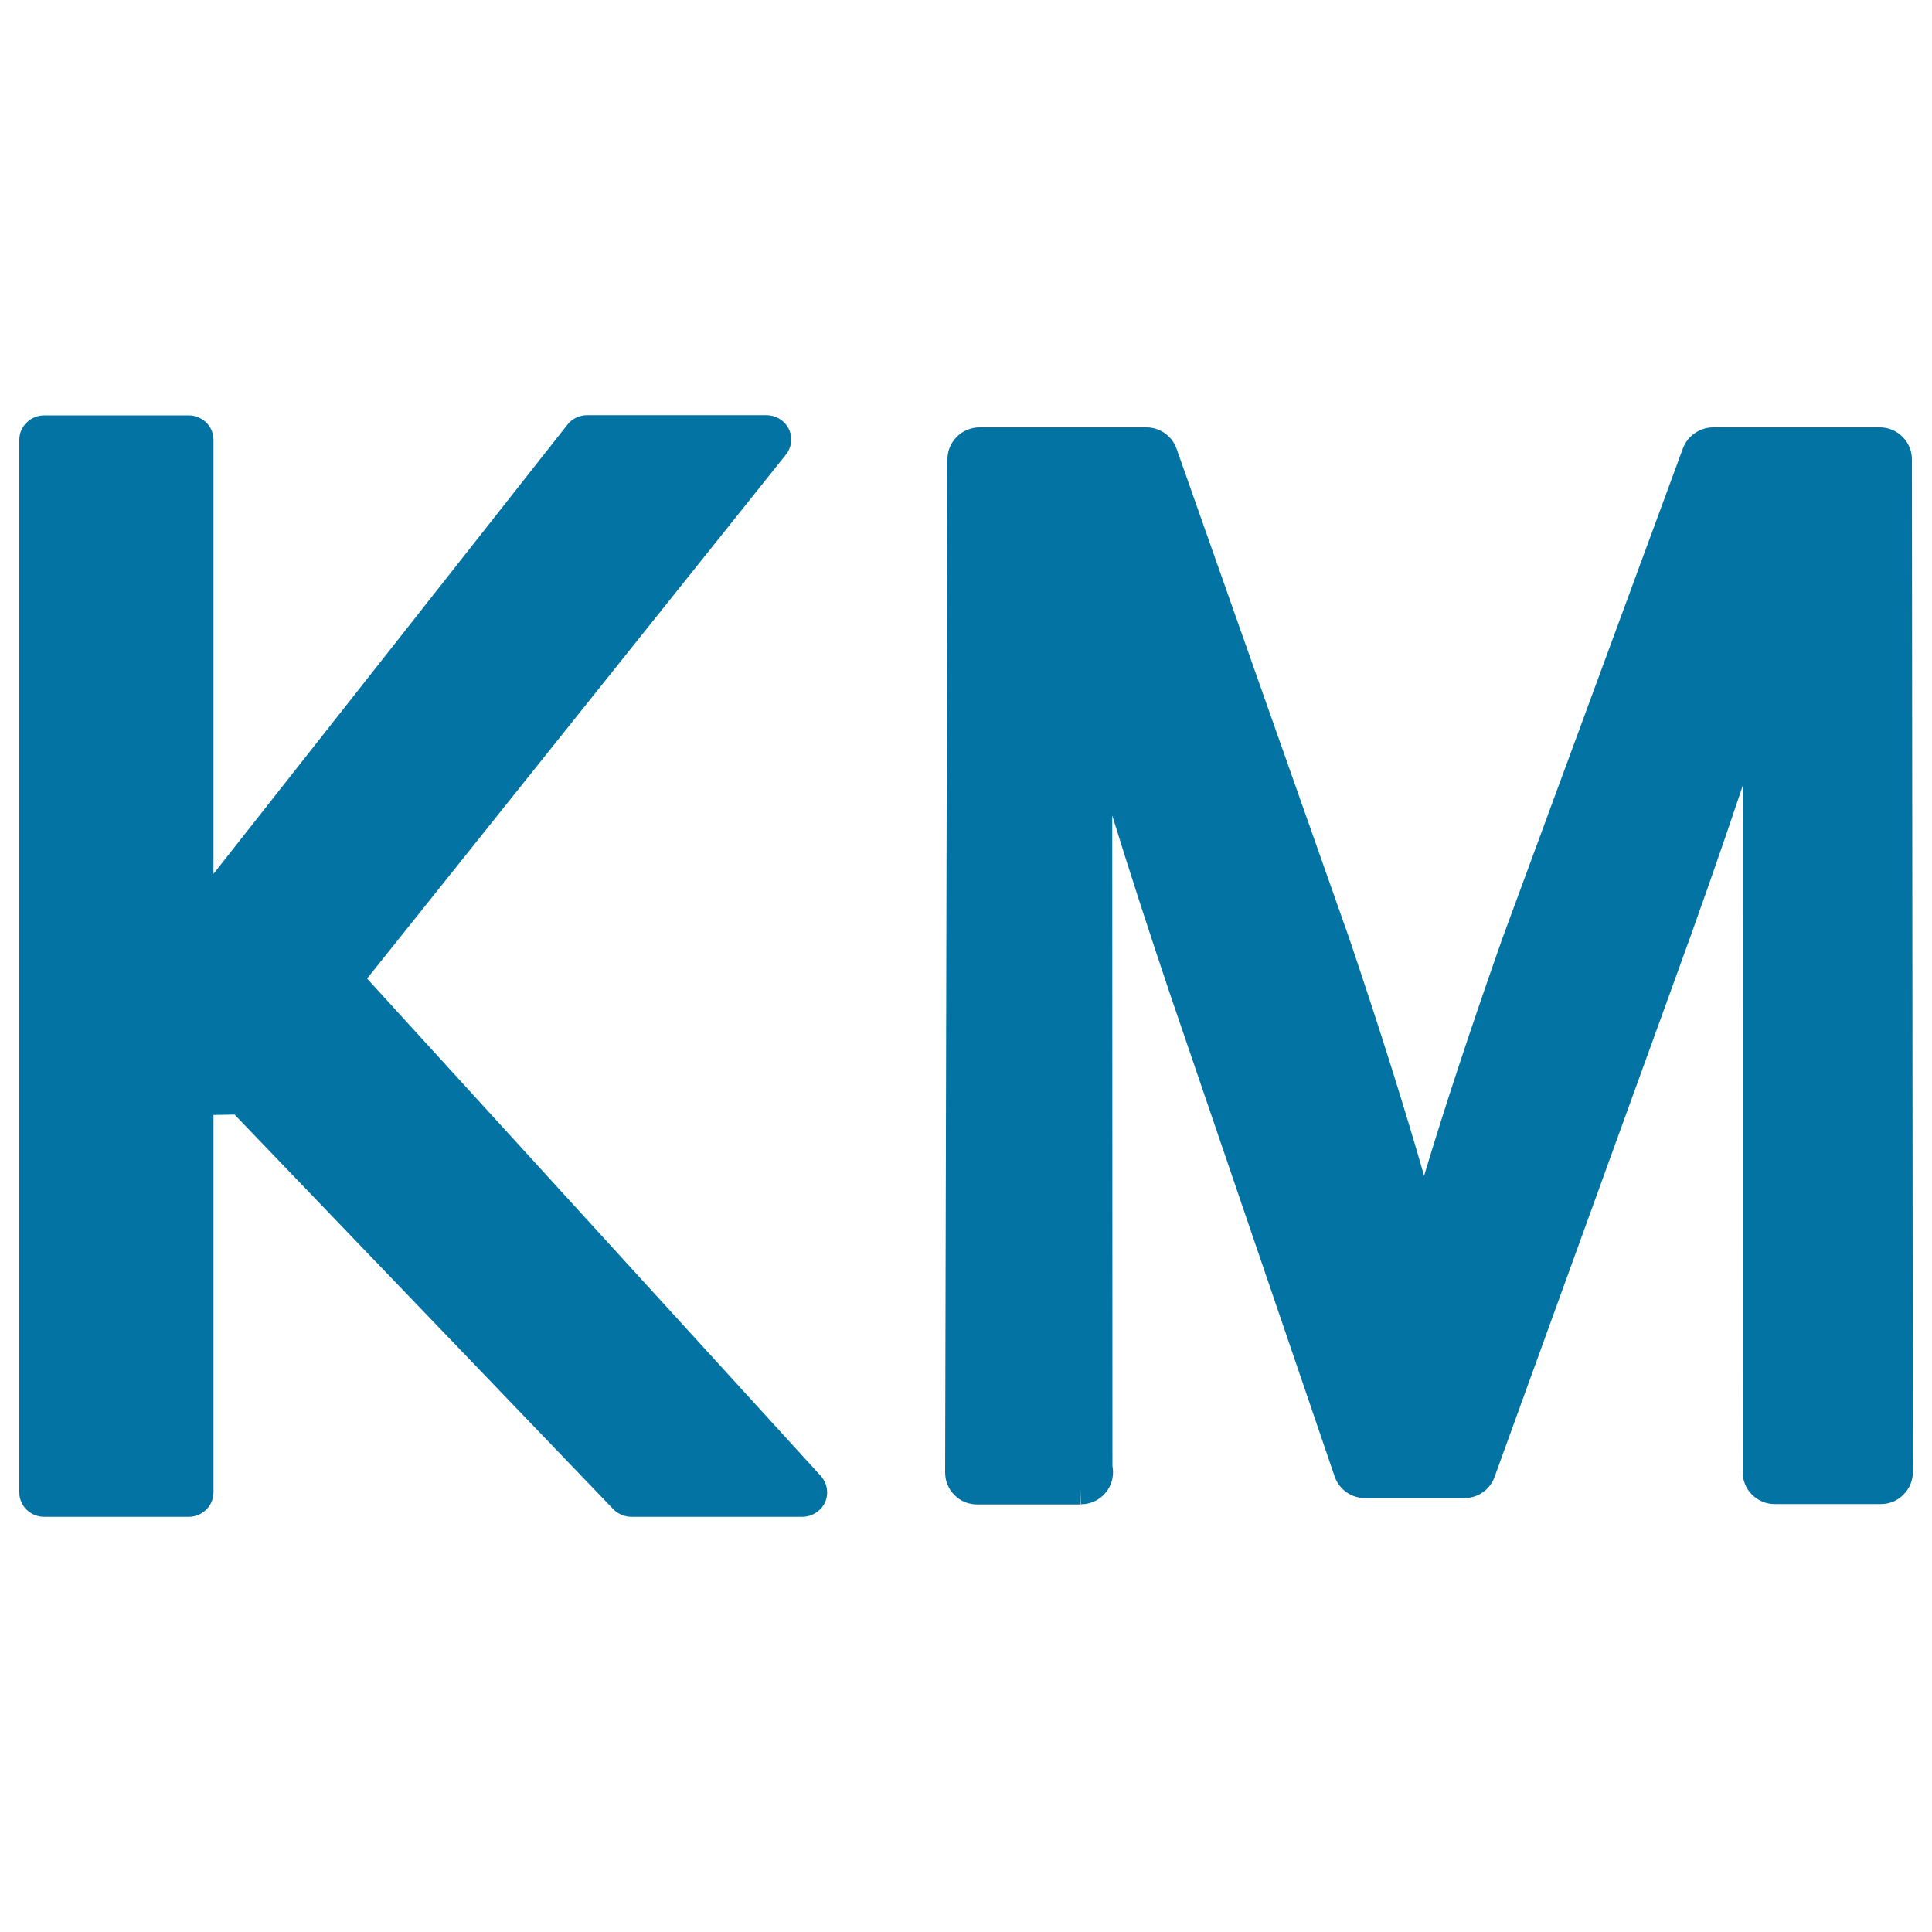
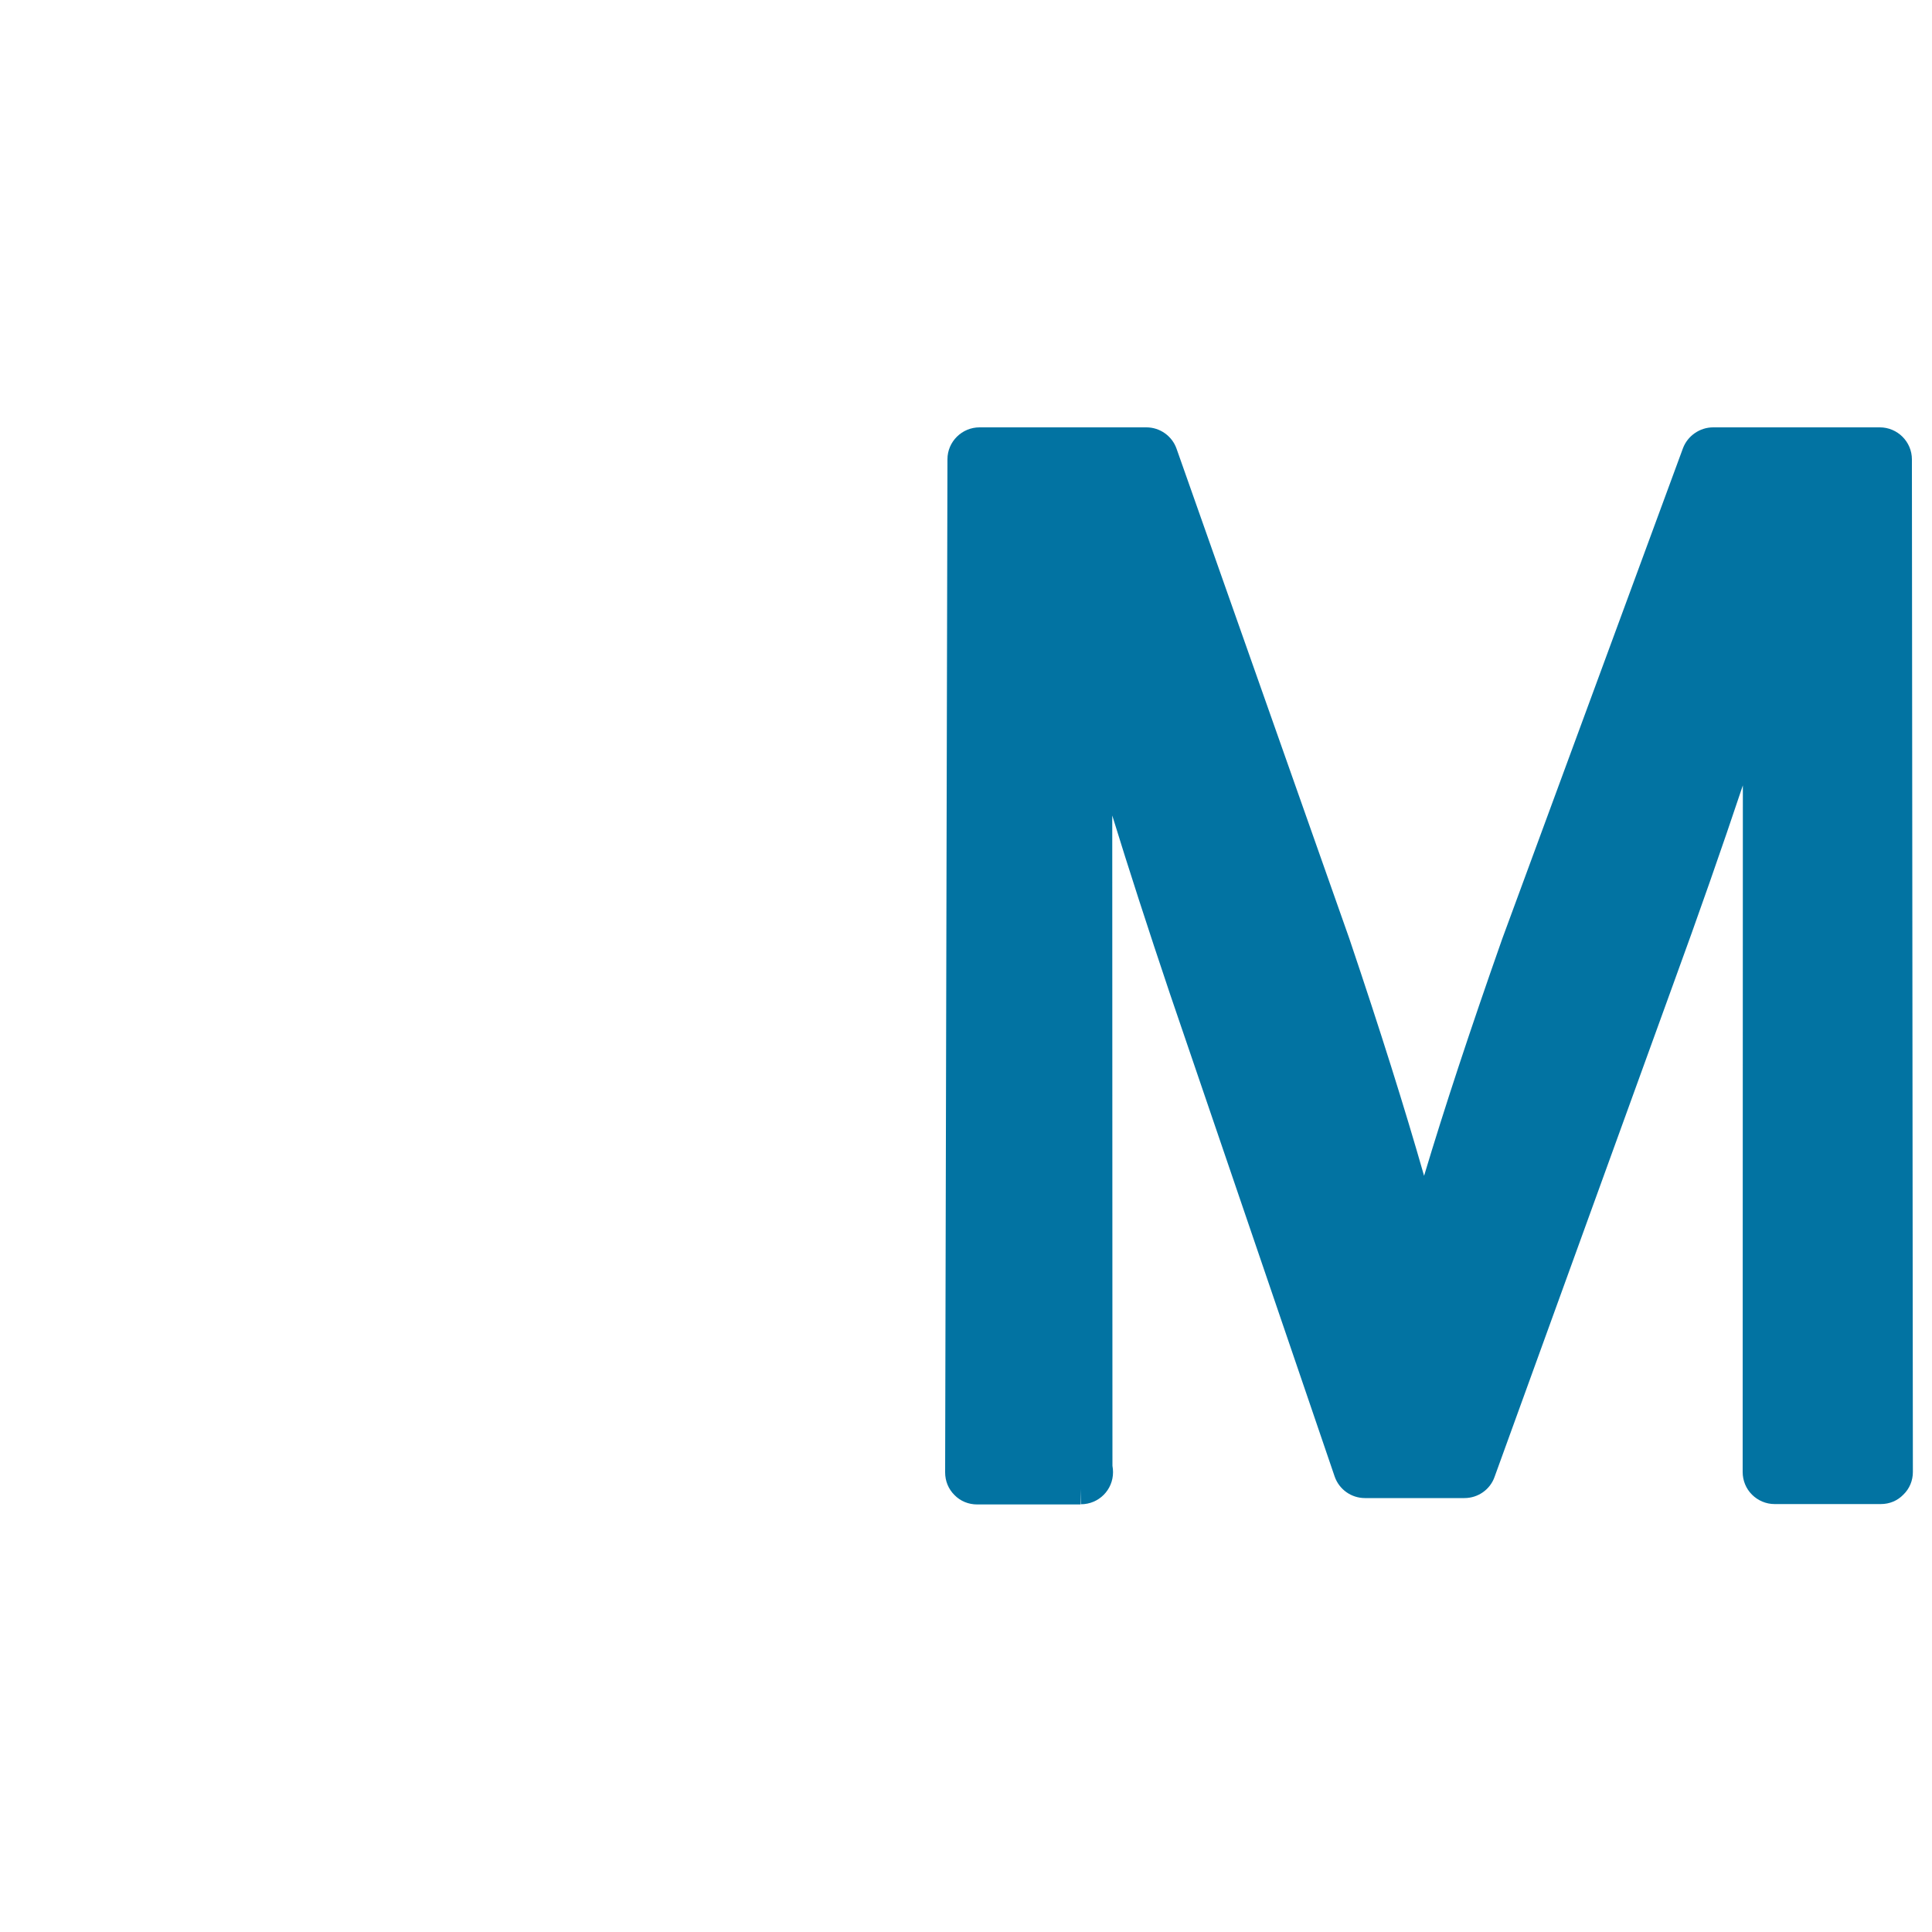
<svg xmlns="http://www.w3.org/2000/svg" viewBox="0 0 1000 1000" style="fill:#0273a2">
  <title>Bosnia Herzegovina Convertible Marka Currency Symbol SVG icon</title>
  <g>
    <g>
-       <path d="M190,506.5l216.8-271.2c3.1-3.9,3.6-9.3,1.3-13.6c-2.2-4.2-6.6-6.8-11.5-6.8h-92.7c-4,0-7.8,1.8-10.2,4.9L110.5,452.3V227.6c0-7-5.8-12.6-12.9-12.6H22.9c-7.1,0-12.9,5.7-12.9,12.6v544.9c0,7,5.8,12.6,12.9,12.6h74.7c7.1,0,12.9-5.7,12.9-12.6V577.1l10.9-0.2l196,204.2c2.4,2.5,5.9,4,9.4,4h88.4c4.9,0,9.5-2.8,11.7-7.2c2.2-4.6,1.4-10-2-13.9L190,506.5z" />
      <path d="M989.6,237.8c0-9.2-7.5-16.6-16.6-16.6h-86.3c-6.9,0-13.2,4.4-15.6,10.8l-93.5,253.8c-16.9,48-30,87.8-40.5,122.8c-10.1-35.3-22.6-75.1-38.7-122.8L609,232.3c-2.3-6.6-8.6-11.1-15.6-11.1H507c-9.1,0-16.6,7.4-16.6,16.5l-1.2,524.4c0,4.5,1.7,8.6,4.8,11.7c3.1,3.2,7.3,4.9,11.8,4.9l53.5,0v-8l0.2,7.9c9.2,0,16.6-7.4,16.6-16.6c0-1.1-0.1-2.2-0.3-3.3l-0.1-336.6c8.5,27.6,18.3,57.9,29.9,92.4l85.2,249.7c2.3,6.7,8.6,11.2,15.7,11.2H758c7,0,13.3-4.4,15.6-11l92.2-254.3c13.4-36.7,25.4-71,36.3-103.6l-0.1,355.4c0,4.4,1.7,8.6,4.8,11.7c3.1,3.1,7.3,4.9,11.7,4.9h55c4.5,0,8.6-1.7,11.7-4.9c3.2-3.1,4.9-7.3,4.9-11.7L989.6,237.8z" />
    </g>
  </g>
</svg>